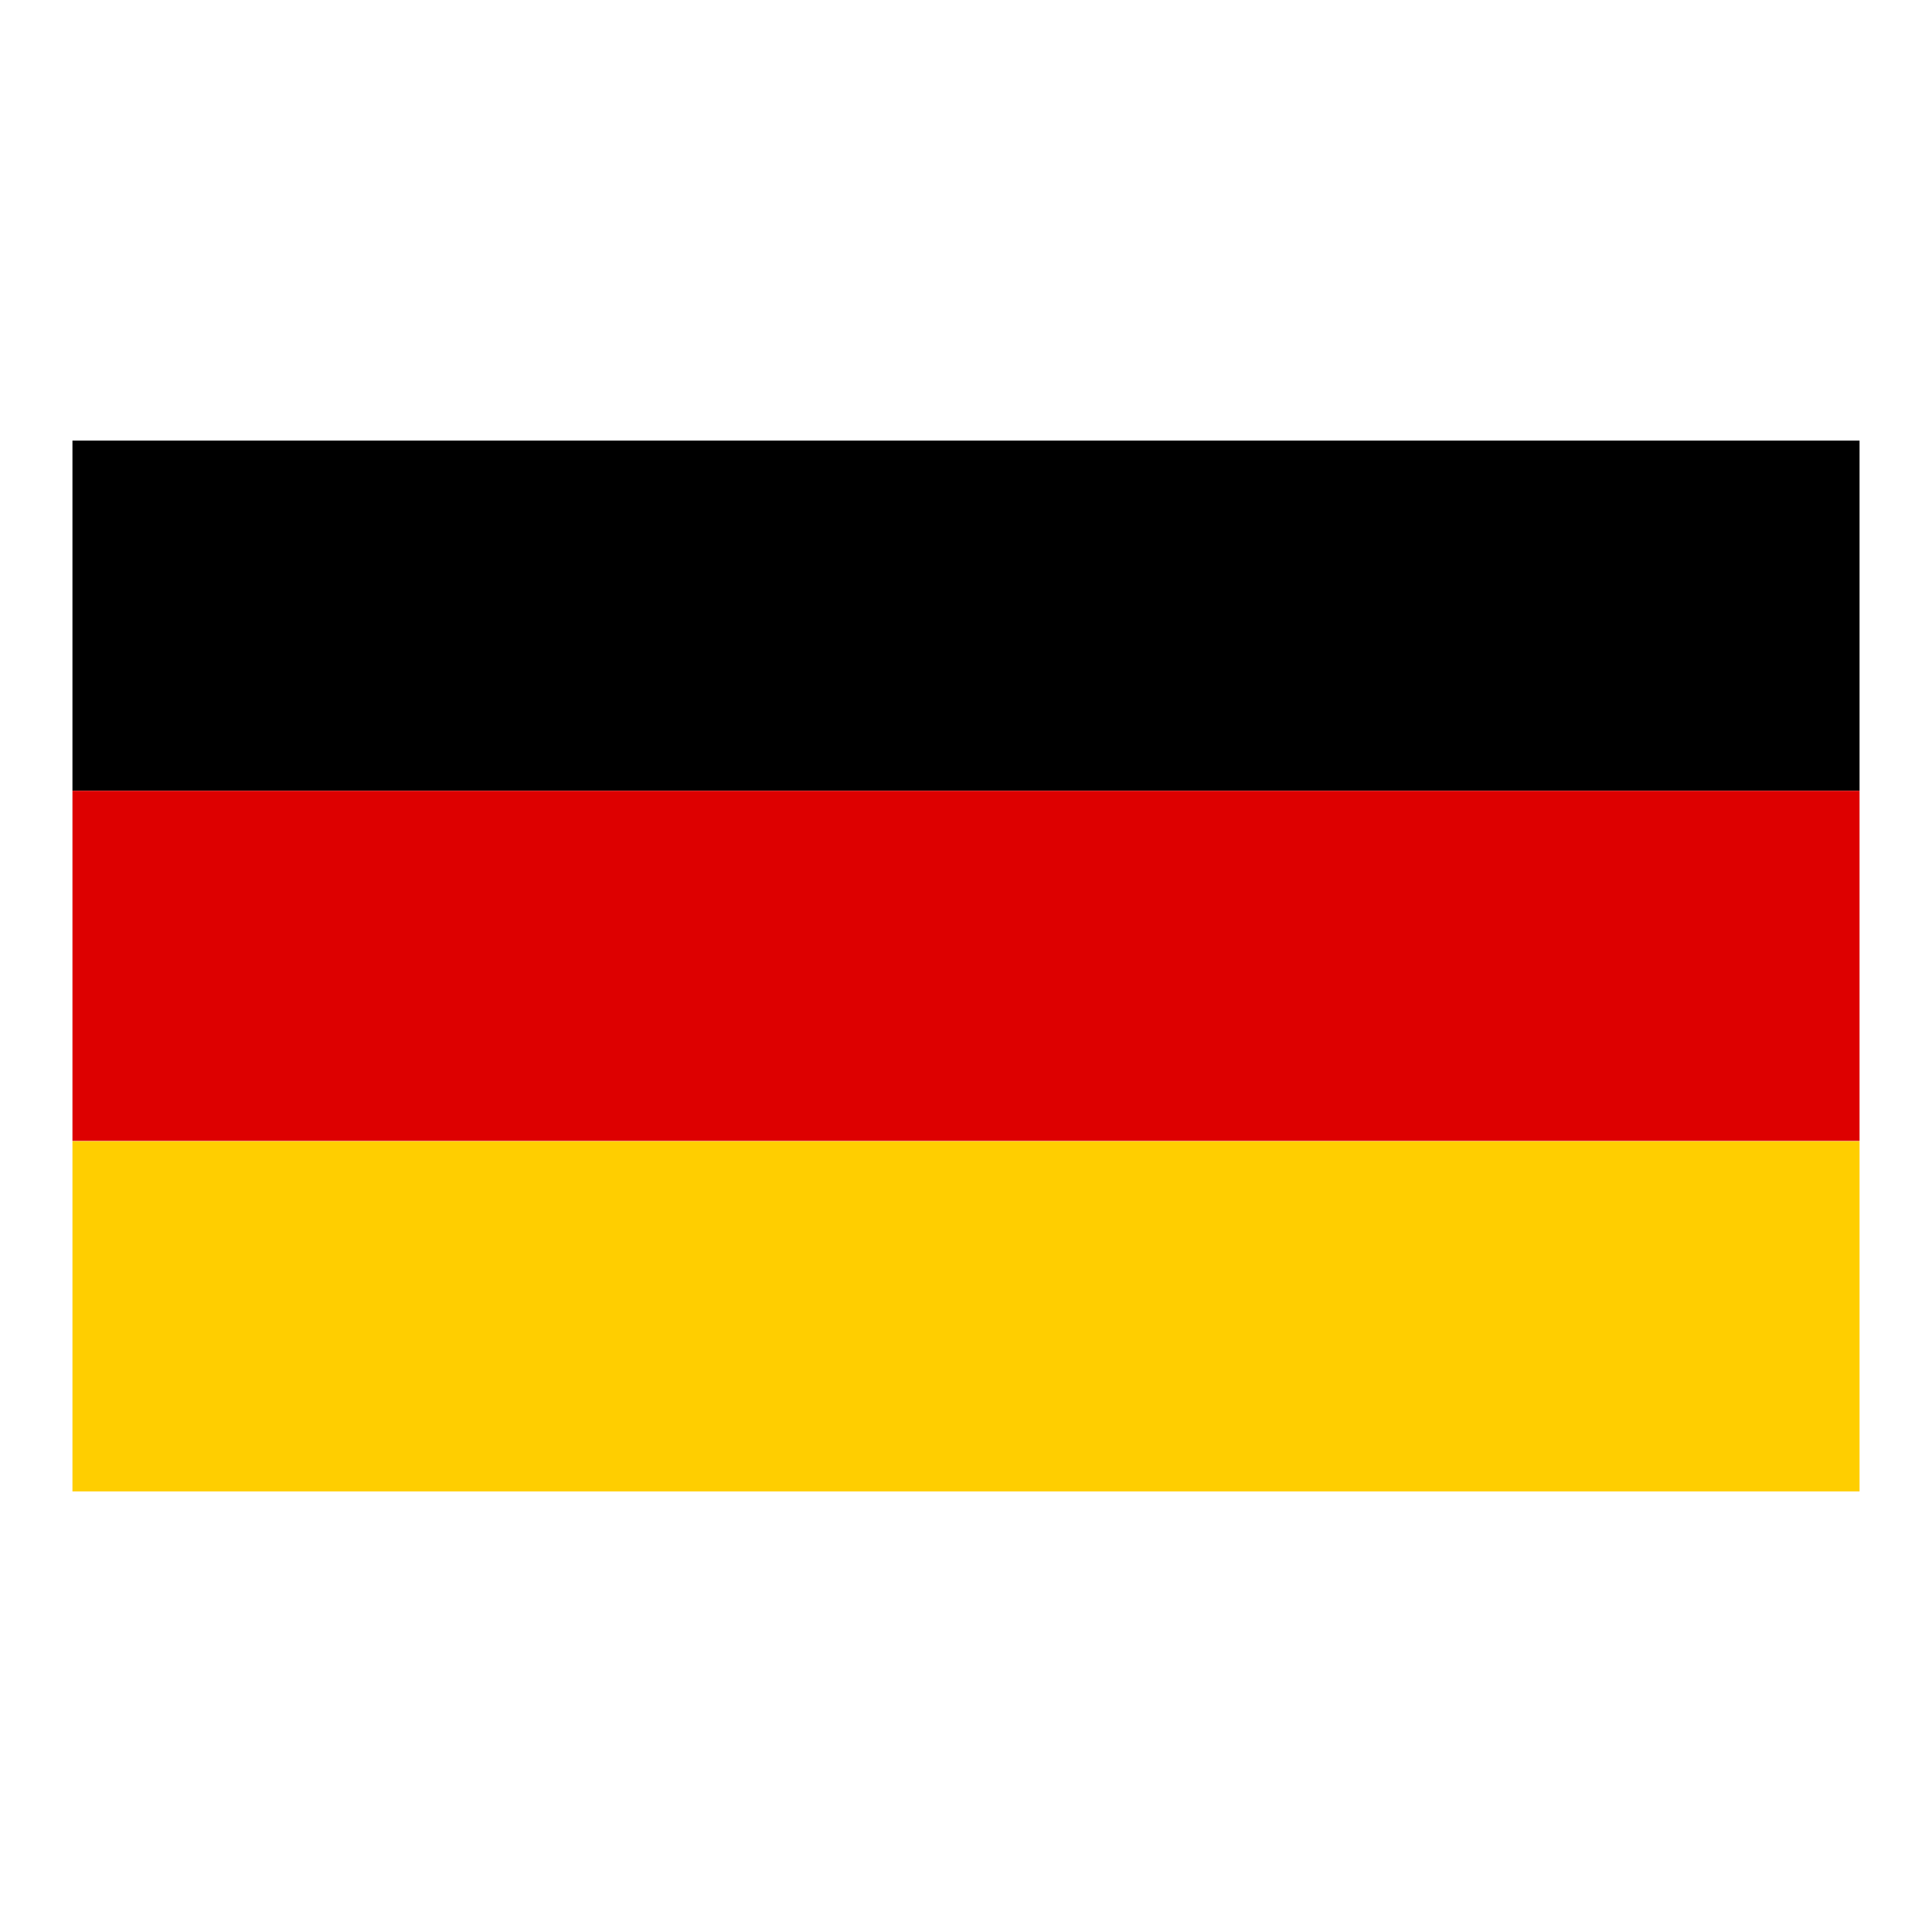
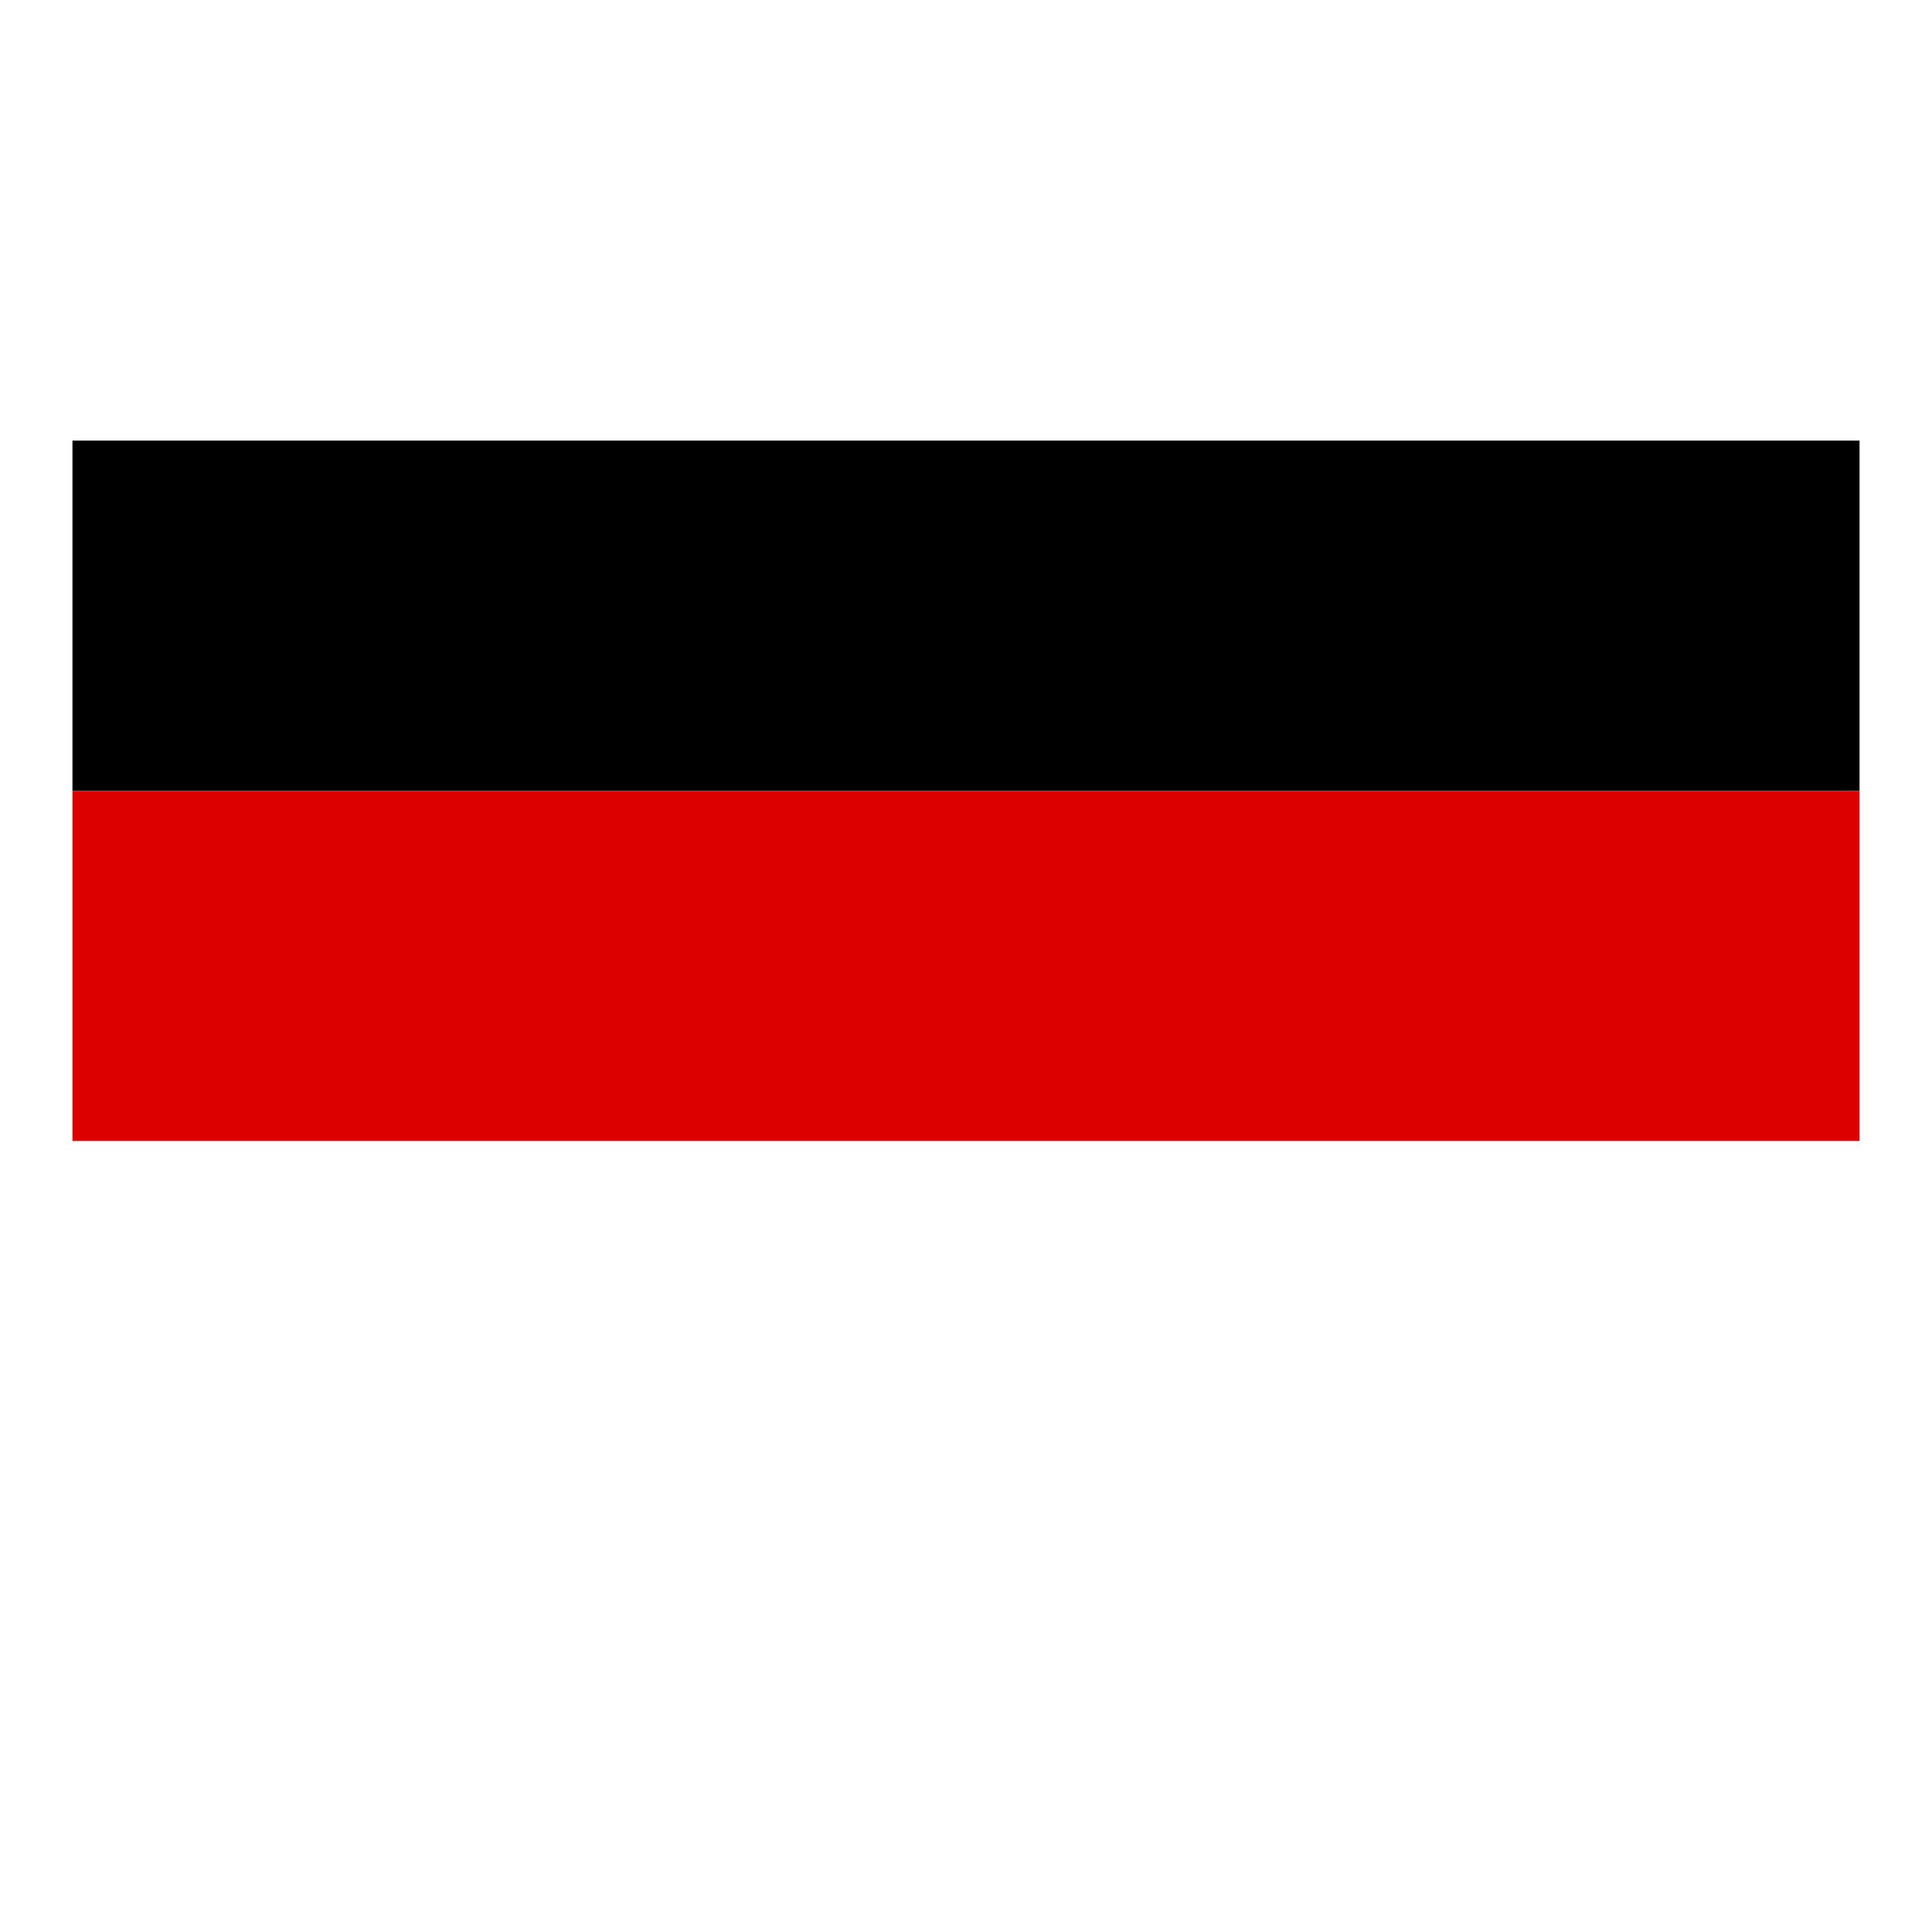
<svg xmlns="http://www.w3.org/2000/svg" version="1.1" id="Layer_1" x="0px" y="0px" viewBox="0 0 720 720" style="enable-background:new 0 0 720 720;" xml:space="preserve">
  <style type="text/css">
	.st0{fill:#DD0000;}
	.st1{fill:#FFCE00;}
</style>
  <g>
    <rect x="27" y="164.2" width="666" height="130.5" />
    <rect x="27" y="294.7" class="st0" width="666" height="130.5" />
-     <rect x="27" y="425.3" class="st1" width="666" height="130.5" />
  </g>
</svg>